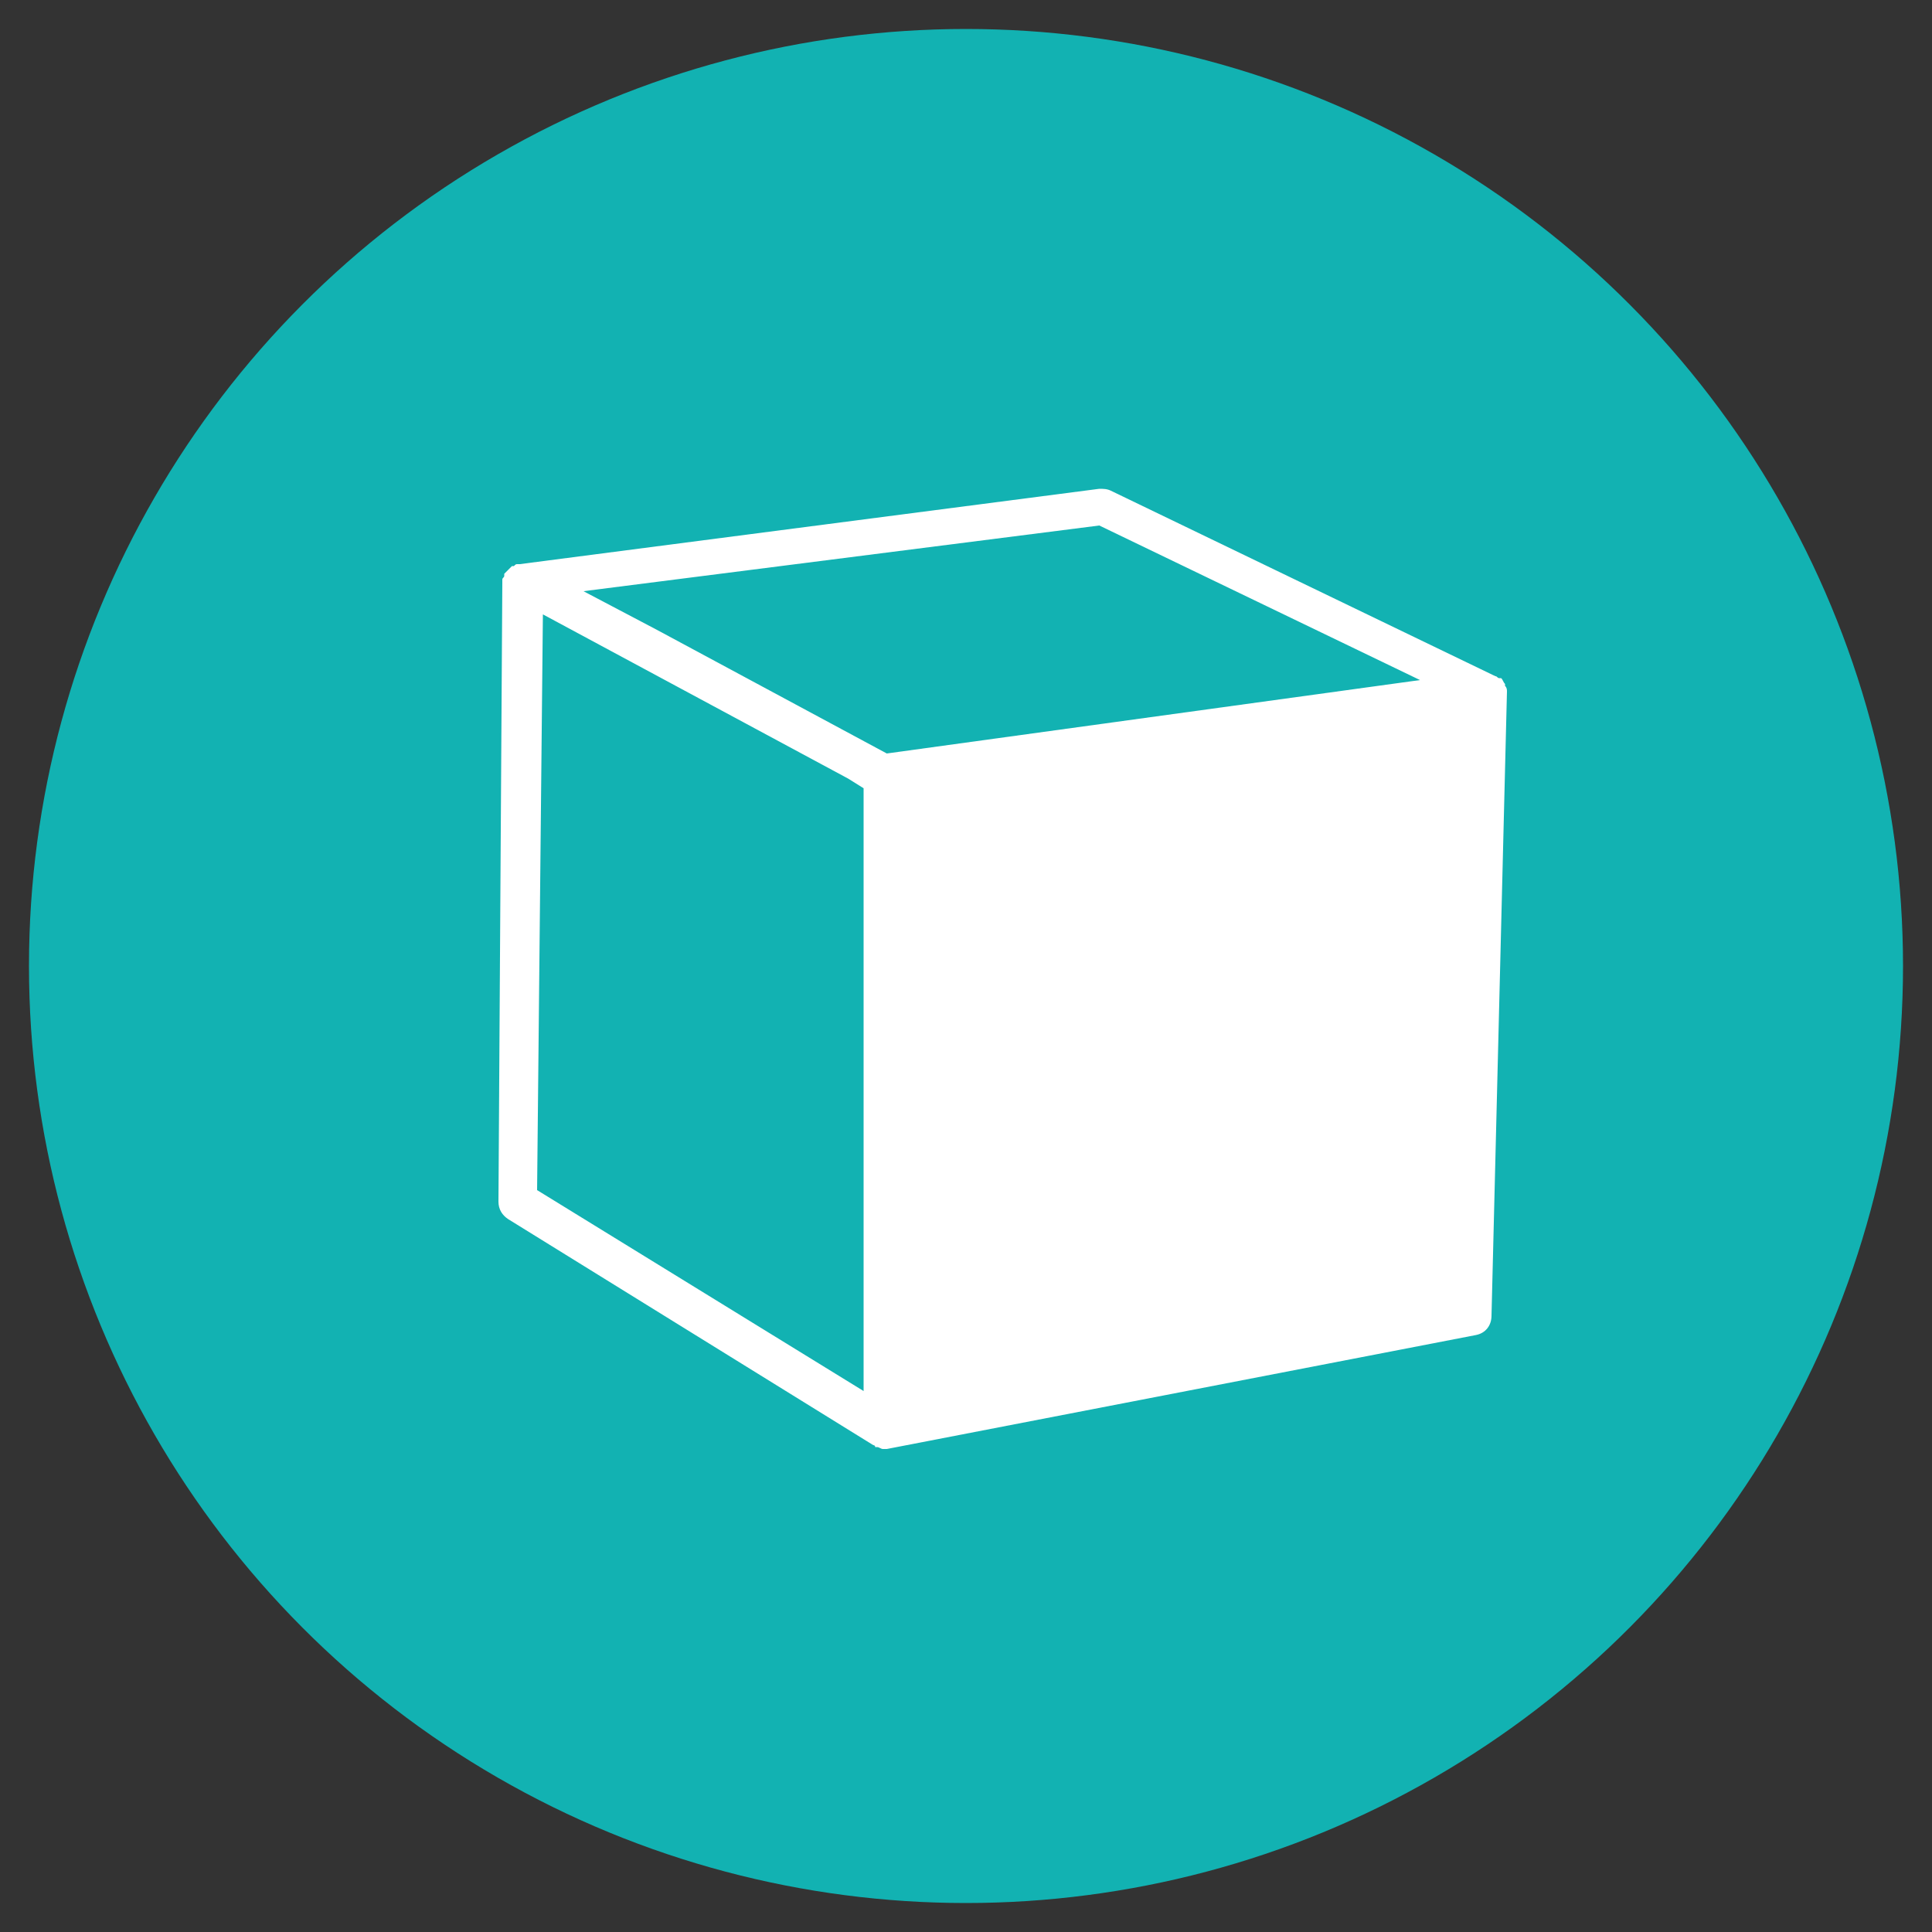
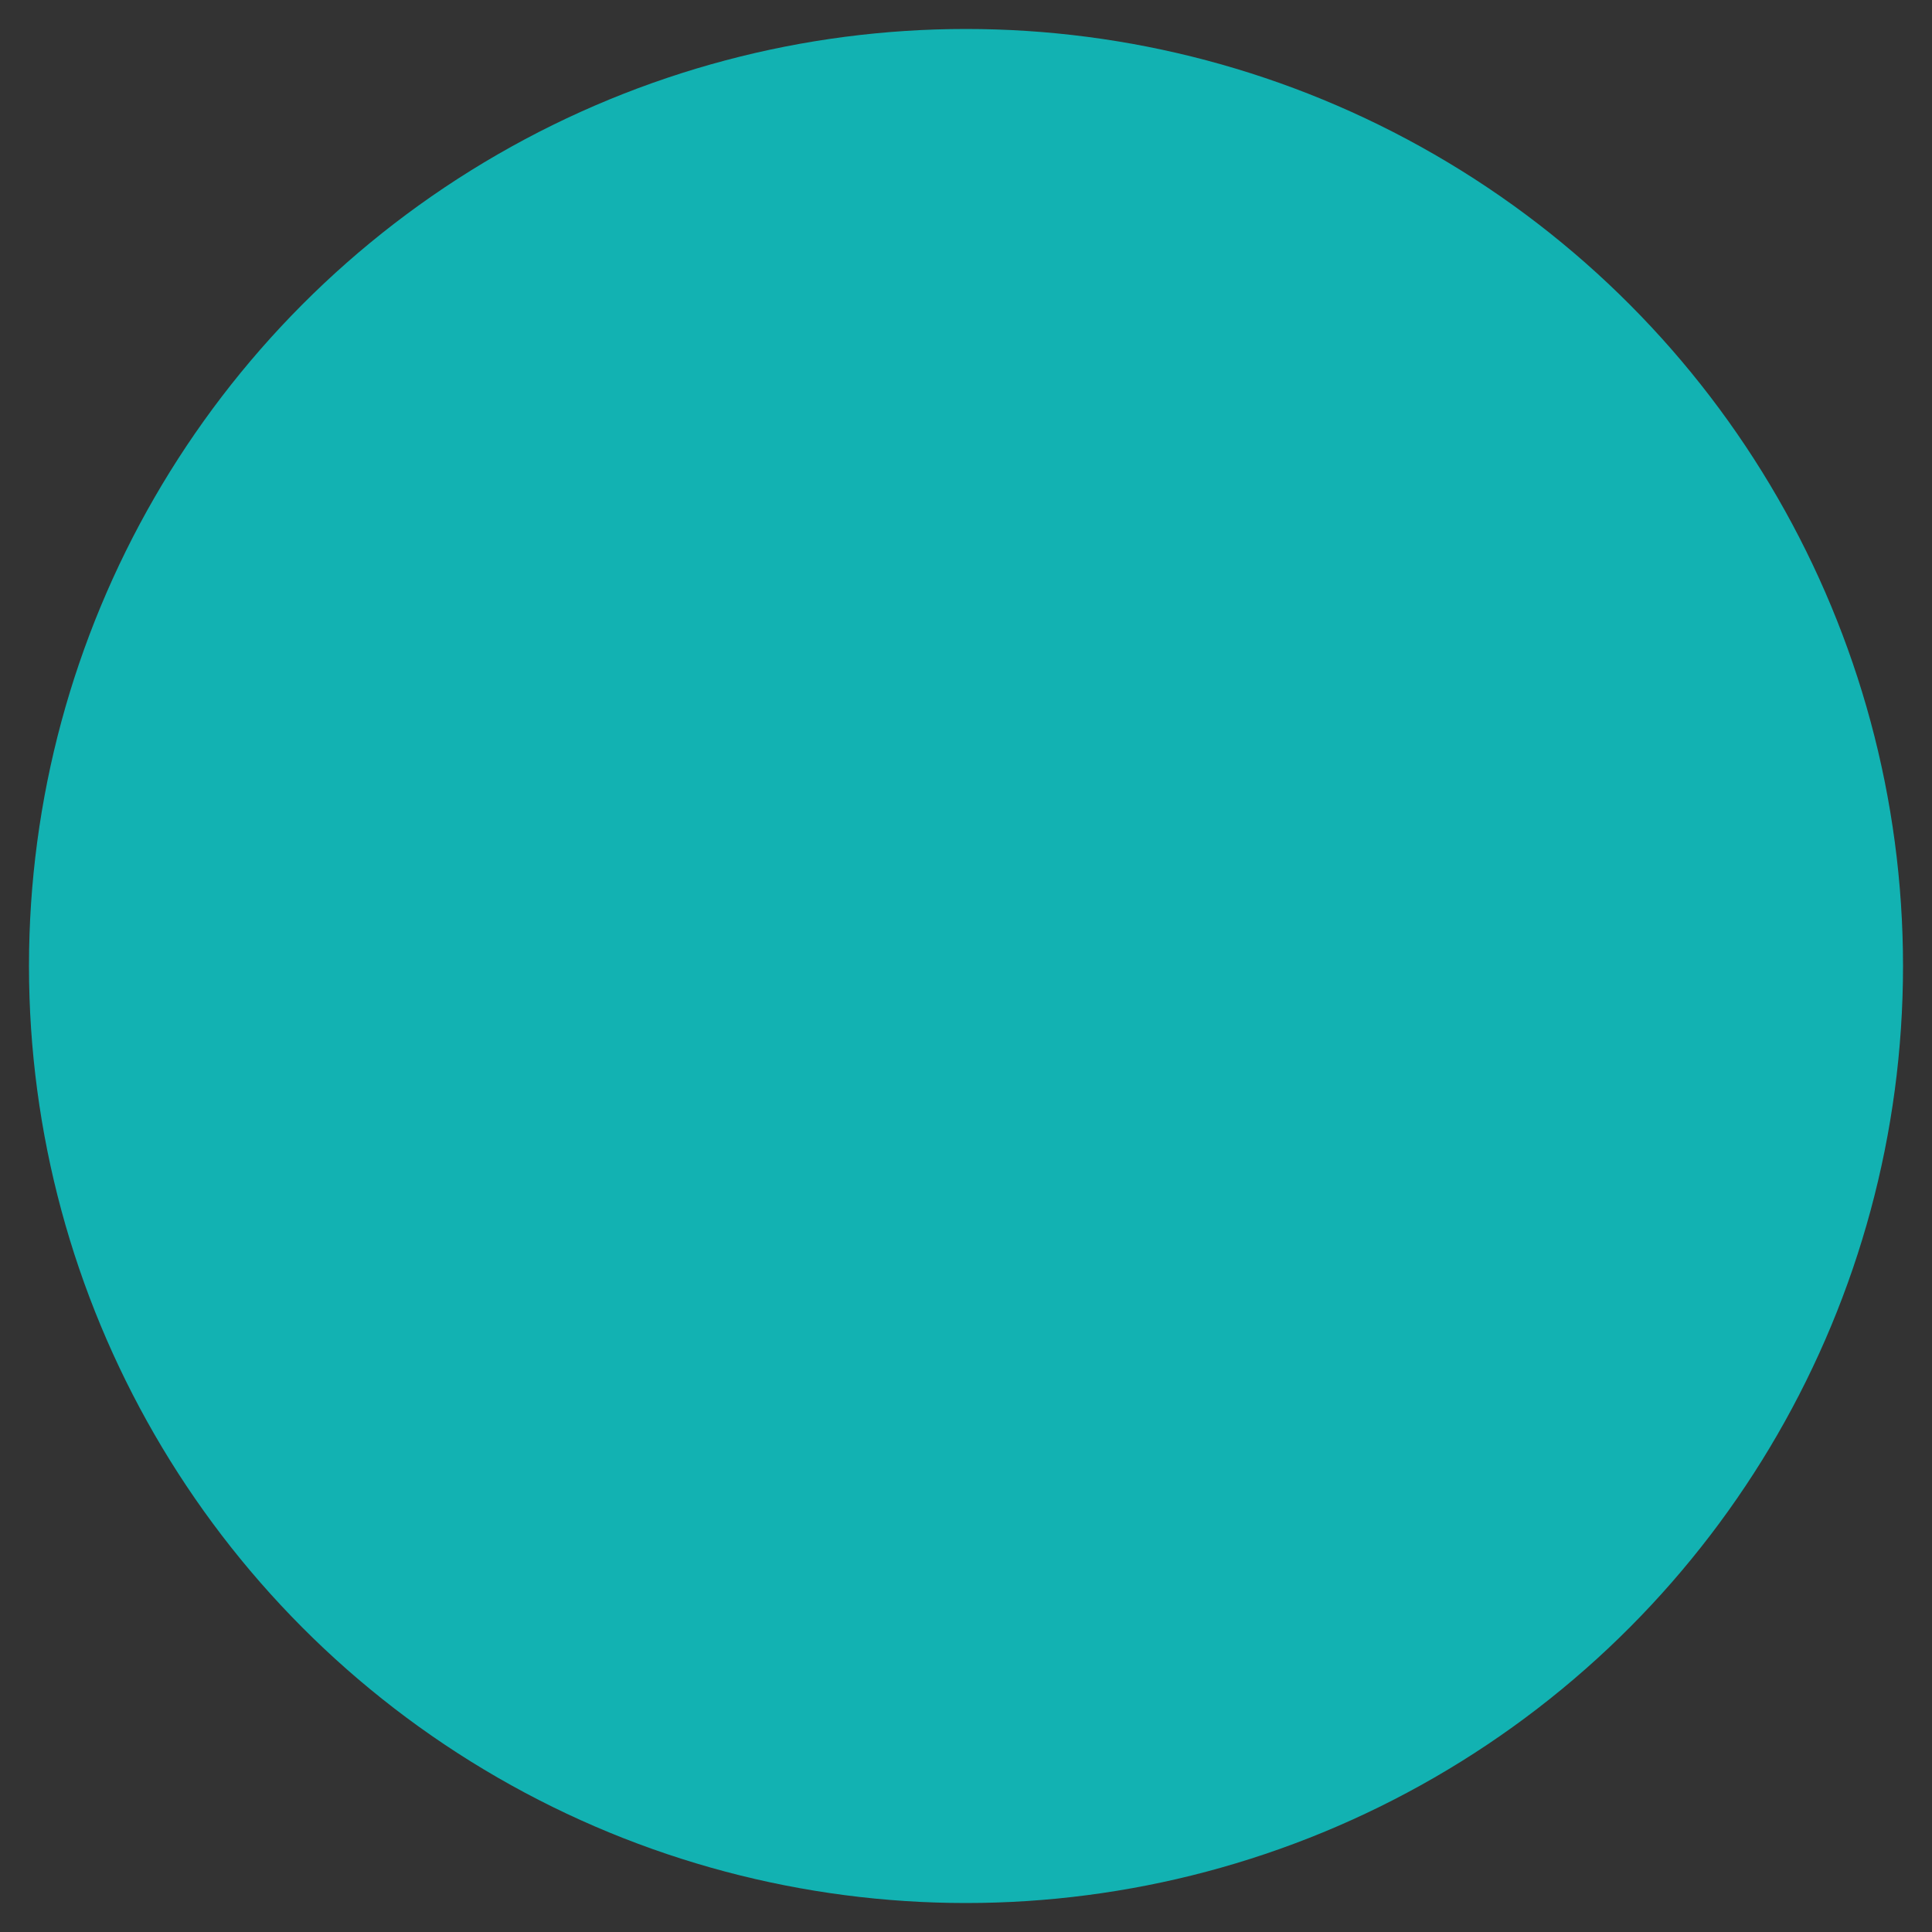
<svg xmlns="http://www.w3.org/2000/svg" version="1.1" id="Layer_1" x="0px" y="0px" viewBox="-345 257 100 100" enable-background="new -345 257 100 100" xml:space="preserve">
  <rect x="-345" y="257" width="100" height="100" fill="#333333" stroke="none" />
  <g id="featureicon">
    <circle fill="#12B2B2" id="featureicon" cx="-295" cy="307" r="48.5" />
  </g>
-   <path fill="#FFFFFF" d="M-267,292.8c0-0.1,0-0.2-0.1-0.3c0,0,0-0.1,0-0.1c-0.1-0.1-0.1-0.2-0.2-0.3c0,0,0,0,0,0c0,0,0,0-0.1,0  c-0.1,0-0.1-0.1-0.2-0.1l-19.9-9.6c-0.2-0.1-0.4-0.1-0.6-0.1l-30,3.9c0,0,0,0-0.1,0c-0.1,0-0.1,0-0.2,0.1c0,0-0.1,0-0.1,0  c0,0,0,0,0,0c0,0-0.1,0.1-0.1,0.1c0,0,0,0-0.1,0.1c-0.1,0.1-0.1,0.1-0.2,0.2c0,0,0,0,0,0.1c0,0.1-0.1,0.1-0.1,0.2c0,0,0,0,0,0  c0,0,0,0,0,0.1c0,0,0,0.1,0,0.1l-0.2,32c0,0.4,0.2,0.7,0.5,0.9l18.9,11.7c0,0,0.1,0,0.1,0.1c0,0,0.1,0,0.1,0c0.1,0,0.2,0.1,0.3,0.1  c0.1,0,0.1,0,0.2,0l30.5-5.9c0.5-0.1,0.8-0.5,0.8-1L-267,292.8C-267,292.8-267,292.8-267,292.8z M-288.1,284.2l16.6,8l-27.6,3.8  l-11.9-6.4l-3.8-2L-288.1,284.2z M-316.9,288.8l15.8,8.5l0.8,0.5V329l-16.9-10.4L-316.9,288.8z" />
</svg>